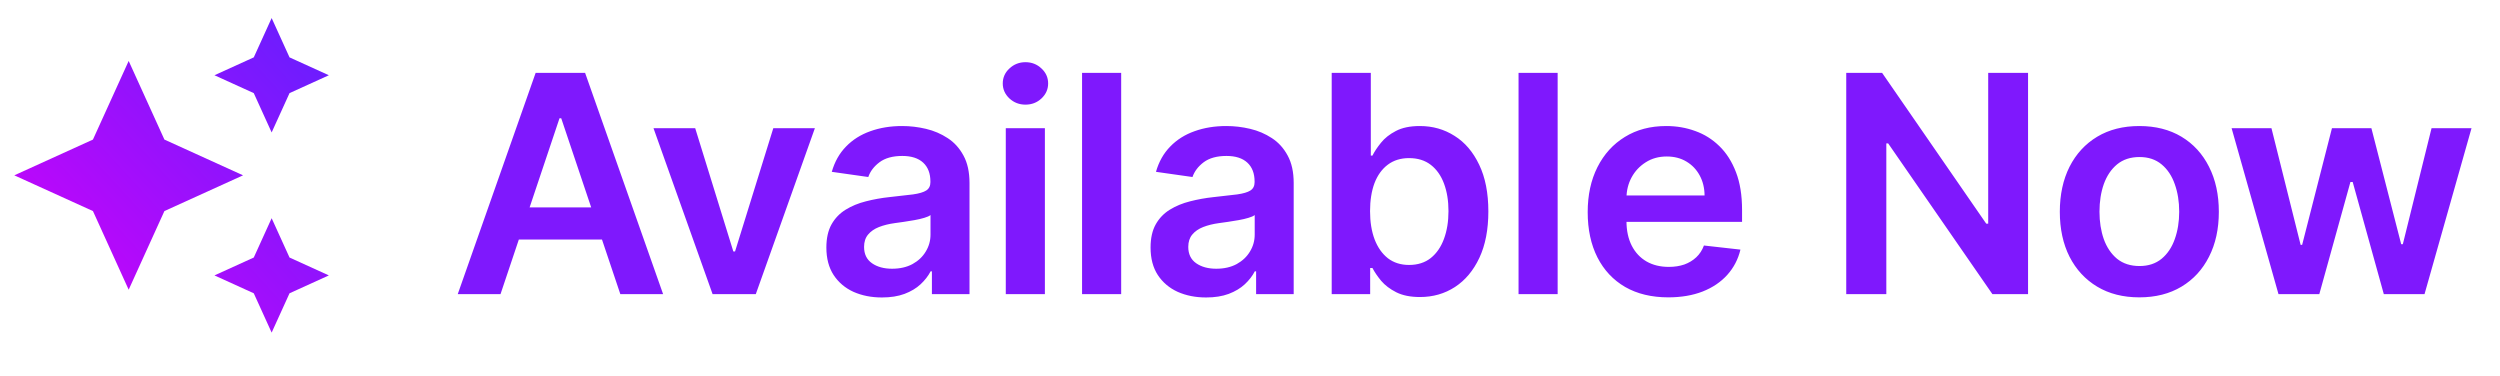
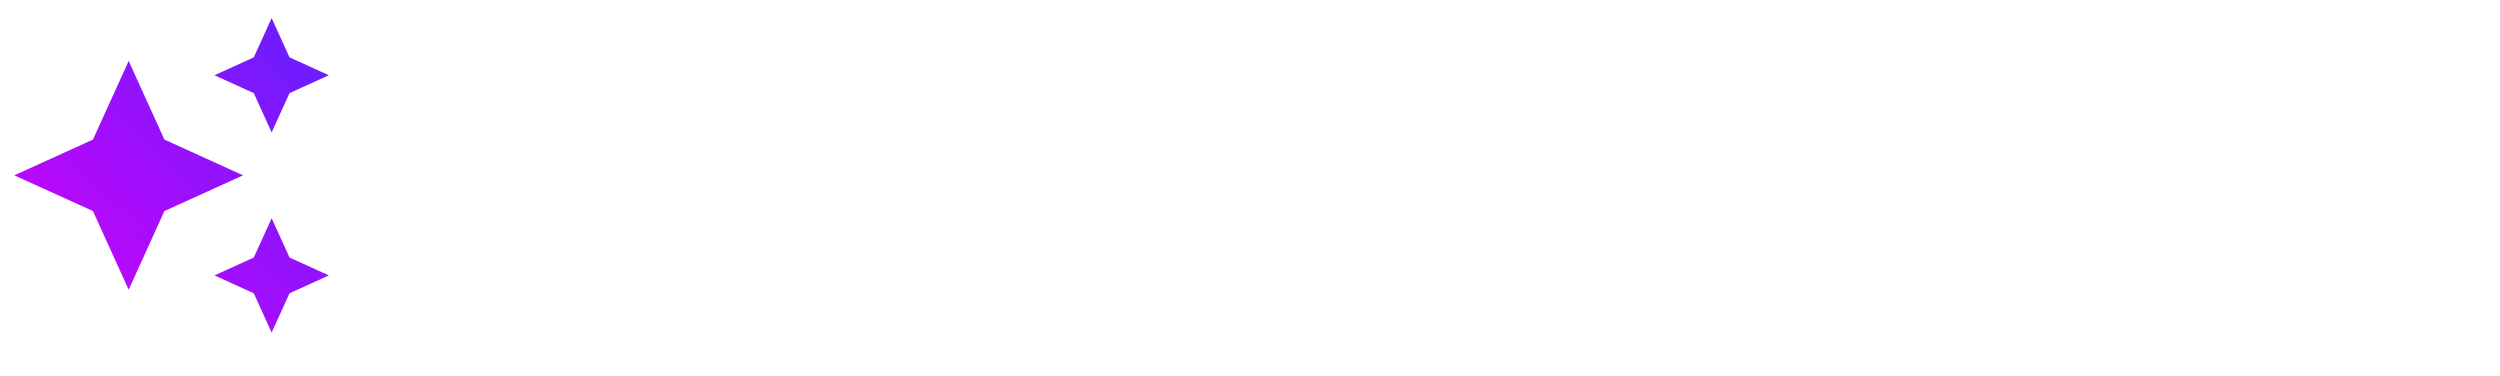
<svg xmlns="http://www.w3.org/2000/svg" width="153" height="23" viewBox="0 0 153 23" fill="none">
  <path d="M16.625 8.105L17.719 5.699L20.125 4.605L17.719 3.511L16.625 1.105L15.531 3.511L13.125 4.605L15.531 5.699L16.625 8.105ZM10.062 8.542L7.875 3.73L5.688 8.542L0.875 10.73L5.688 12.917L7.875 17.73L10.062 12.917L14.875 10.73L10.062 8.542ZM16.625 13.355L15.531 15.761L13.125 16.855L15.531 17.949L16.625 20.355L17.719 17.949L20.125 16.855L17.719 15.761L16.625 13.355Z" fill="url(#paint0_linear_2305_141)" />
-   <path d="M30.632 18H28.014L32.781 4.46H35.808L40.582 18H37.964L34.347 7.237H34.242L30.632 18ZM30.718 12.691H37.858V14.661H30.718V12.691ZM49.871 7.845L46.255 18H43.61L39.994 7.845H42.546L44.88 15.389H44.985L47.326 7.845H49.871ZM53.972 18.205C53.329 18.205 52.749 18.09 52.233 17.861C51.722 17.628 51.317 17.284 51.017 16.83C50.722 16.376 50.574 15.816 50.574 15.151C50.574 14.578 50.68 14.104 50.891 13.729C51.103 13.354 51.392 13.055 51.758 12.83C52.123 12.605 52.535 12.436 52.994 12.321C53.457 12.202 53.935 12.116 54.428 12.063C55.023 12.001 55.506 11.946 55.876 11.898C56.246 11.845 56.515 11.766 56.683 11.66C56.855 11.55 56.941 11.38 56.941 11.151V11.111C56.941 10.613 56.793 10.227 56.498 9.954C56.202 9.681 55.777 9.544 55.222 9.544C54.636 9.544 54.171 9.672 53.827 9.928C53.487 10.183 53.258 10.485 53.139 10.833L50.905 10.516C51.081 9.899 51.372 9.383 51.777 8.969C52.183 8.55 52.679 8.237 53.265 8.03C53.851 7.819 54.499 7.713 55.209 7.713C55.698 7.713 56.185 7.77 56.67 7.885C57.154 7.999 57.597 8.189 57.998 8.453C58.4 8.713 58.721 9.068 58.964 9.518C59.211 9.967 59.334 10.529 59.334 11.204V18H57.033V16.605H56.954C56.809 16.887 56.603 17.152 56.339 17.398C56.079 17.641 55.751 17.837 55.354 17.987C54.962 18.132 54.501 18.205 53.972 18.205ZM54.594 16.446C55.074 16.446 55.491 16.352 55.843 16.162C56.196 15.968 56.467 15.713 56.656 15.395C56.85 15.078 56.947 14.732 56.947 14.357V13.161C56.872 13.222 56.745 13.28 56.564 13.332C56.388 13.385 56.189 13.432 55.969 13.471C55.748 13.511 55.53 13.546 55.314 13.577C55.098 13.608 54.911 13.634 54.752 13.656C54.395 13.705 54.076 13.784 53.794 13.894C53.512 14.005 53.289 14.159 53.126 14.357C52.963 14.551 52.881 14.802 52.881 15.111C52.881 15.552 53.042 15.884 53.364 16.109C53.686 16.334 54.096 16.446 54.594 16.446ZM61.554 18V7.845H63.947V18H61.554ZM62.758 6.404C62.379 6.404 62.052 6.278 61.779 6.027C61.506 5.771 61.369 5.465 61.369 5.108C61.369 4.747 61.506 4.44 61.779 4.189C62.052 3.934 62.379 3.806 62.758 3.806C63.141 3.806 63.467 3.934 63.736 4.189C64.009 4.44 64.146 4.747 64.146 5.108C64.146 5.465 64.009 5.771 63.736 6.027C63.467 6.278 63.141 6.404 62.758 6.404ZM68.616 4.46V18H66.222V4.46H68.616ZM73.813 18.205C73.169 18.205 72.59 18.09 72.074 17.861C71.563 17.628 71.157 17.284 70.857 16.83C70.562 16.376 70.415 15.816 70.415 15.151C70.415 14.578 70.52 14.104 70.732 13.729C70.943 13.354 71.232 13.055 71.598 12.83C71.964 12.605 72.376 12.436 72.834 12.321C73.297 12.202 73.775 12.116 74.269 12.063C74.864 12.001 75.347 11.946 75.717 11.898C76.087 11.845 76.356 11.766 76.523 11.66C76.695 11.55 76.781 11.38 76.781 11.151V11.111C76.781 10.613 76.633 10.227 76.338 9.954C76.043 9.681 75.618 9.544 75.062 9.544C74.476 9.544 74.011 9.672 73.667 9.928C73.328 10.183 73.099 10.485 72.98 10.833L70.745 10.516C70.921 9.899 71.212 9.383 71.618 8.969C72.023 8.55 72.519 8.237 73.105 8.03C73.691 7.819 74.339 7.713 75.049 7.713C75.538 7.713 76.025 7.77 76.51 7.885C76.995 7.999 77.438 8.189 77.839 8.453C78.24 8.713 78.562 9.068 78.804 9.518C79.051 9.967 79.174 10.529 79.174 11.204V18H76.874V16.605H76.794C76.649 16.887 76.444 17.152 76.18 17.398C75.919 17.641 75.591 17.837 75.194 17.987C74.802 18.132 74.342 18.205 73.813 18.205ZM74.434 16.446C74.915 16.446 75.331 16.352 75.684 16.162C76.036 15.968 76.307 15.713 76.497 15.395C76.691 15.078 76.788 14.732 76.788 14.357V13.161C76.713 13.222 76.585 13.28 76.404 13.332C76.228 13.385 76.03 13.432 75.809 13.471C75.589 13.511 75.371 13.546 75.155 13.577C74.939 13.608 74.751 13.634 74.593 13.656C74.236 13.705 73.916 13.784 73.634 13.894C73.352 14.005 73.129 14.159 72.966 14.357C72.803 14.551 72.722 14.802 72.722 15.111C72.722 15.552 72.883 15.884 73.204 16.109C73.526 16.334 73.936 16.446 74.434 16.446ZM81.5 18V4.46H83.894V9.524H83.993C84.116 9.278 84.29 9.015 84.515 8.738C84.74 8.456 85.044 8.215 85.427 8.017C85.811 7.814 86.3 7.713 86.895 7.713C87.68 7.713 88.387 7.913 89.017 8.315C89.652 8.711 90.154 9.3 90.525 10.08C90.899 10.855 91.087 11.807 91.087 12.936C91.087 14.051 90.904 14.998 90.538 15.779C90.172 16.559 89.674 17.154 89.044 17.564C88.414 17.974 87.7 18.178 86.902 18.178C86.32 18.178 85.837 18.081 85.454 17.888C85.07 17.694 84.762 17.46 84.528 17.187C84.299 16.909 84.121 16.647 83.993 16.4H83.854V18H81.5ZM83.847 12.923C83.847 13.579 83.94 14.155 84.125 14.648C84.315 15.142 84.586 15.527 84.938 15.805C85.295 16.078 85.727 16.215 86.234 16.215C86.763 16.215 87.206 16.074 87.563 15.792C87.92 15.505 88.189 15.115 88.37 14.622C88.555 14.124 88.647 13.557 88.647 12.923C88.647 12.292 88.557 11.733 88.376 11.243C88.195 10.754 87.927 10.371 87.57 10.093C87.213 9.815 86.767 9.676 86.234 9.676C85.723 9.676 85.289 9.811 84.932 10.08C84.575 10.349 84.304 10.726 84.118 11.21C83.938 11.695 83.847 12.266 83.847 12.923ZM95.328 4.46V18H92.935V4.46H95.328ZM102.099 18.198C101.081 18.198 100.201 17.987 99.461 17.564C98.725 17.136 98.159 16.532 97.762 15.752C97.365 14.968 97.167 14.044 97.167 12.982C97.167 11.938 97.365 11.021 97.762 10.232C98.163 9.438 98.723 8.821 99.441 8.381C100.16 7.936 101.004 7.713 101.973 7.713C102.599 7.713 103.19 7.814 103.745 8.017C104.305 8.215 104.798 8.524 105.226 8.943C105.658 9.361 105.997 9.895 106.244 10.543C106.491 11.186 106.614 11.953 106.614 12.843V13.577H98.291V11.964H104.32C104.316 11.506 104.217 11.098 104.023 10.741C103.829 10.38 103.558 10.095 103.21 9.888C102.866 9.681 102.465 9.577 102.006 9.577C101.517 9.577 101.087 9.696 100.717 9.934C100.347 10.168 100.058 10.476 99.851 10.86C99.648 11.239 99.545 11.655 99.54 12.109V13.518C99.54 14.108 99.648 14.615 99.864 15.038C100.08 15.457 100.382 15.779 100.77 16.003C101.158 16.224 101.612 16.334 102.132 16.334C102.48 16.334 102.795 16.285 103.077 16.189C103.359 16.087 103.604 15.94 103.811 15.746C104.018 15.552 104.175 15.311 104.281 15.025L106.515 15.276C106.374 15.867 106.105 16.383 105.709 16.823C105.316 17.259 104.814 17.599 104.201 17.841C103.589 18.079 102.888 18.198 102.099 18.198ZM124.117 4.46V18H121.935L115.556 8.777H115.443V18H112.99V4.46H115.185L121.559 13.69H121.678V4.46H124.117ZM130.927 18.198C129.936 18.198 129.076 17.98 128.349 17.544C127.622 17.108 127.057 16.497 126.656 15.713C126.26 14.928 126.061 14.011 126.061 12.962C126.061 11.913 126.26 10.994 126.656 10.205C127.057 9.416 127.622 8.804 128.349 8.367C129.076 7.931 129.936 7.713 130.927 7.713C131.919 7.713 132.778 7.931 133.506 8.367C134.233 8.804 134.795 9.416 135.191 10.205C135.593 10.994 135.793 11.913 135.793 12.962C135.793 14.011 135.593 14.928 135.191 15.713C134.795 16.497 134.233 17.108 133.506 17.544C132.778 17.98 131.919 18.198 130.927 18.198ZM130.94 16.281C131.478 16.281 131.928 16.133 132.289 15.838C132.651 15.538 132.919 15.137 133.096 14.635C133.276 14.132 133.367 13.573 133.367 12.956C133.367 12.334 133.276 11.772 133.096 11.27C132.919 10.763 132.651 10.36 132.289 10.06C131.928 9.76 131.478 9.61 130.94 9.61C130.389 9.61 129.931 9.76 129.565 10.06C129.204 10.36 128.933 10.763 128.752 11.27C128.576 11.772 128.488 12.334 128.488 12.956C128.488 13.573 128.576 14.132 128.752 14.635C128.933 15.137 129.204 15.538 129.565 15.838C129.931 16.133 130.389 16.281 130.94 16.281ZM139.443 18L136.574 7.845H139.013L140.798 14.985H140.891L142.716 7.845H145.129L146.953 14.946H147.053L148.811 7.845H151.257L148.381 18H145.889L143.985 11.138H143.846L141.942 18H139.443Z" fill="#7F18FD" />
  <defs>
    <linearGradient id="paint0_linear_2305_141" x1="20.125" y1="1.827" x2="0.394" y2="19.874" gradientUnits="userSpaceOnUse">
      <stop stop-color="#651FFF" />
      <stop offset="1" stop-color="#D500F9" />
    </linearGradient>
  </defs>
</svg>